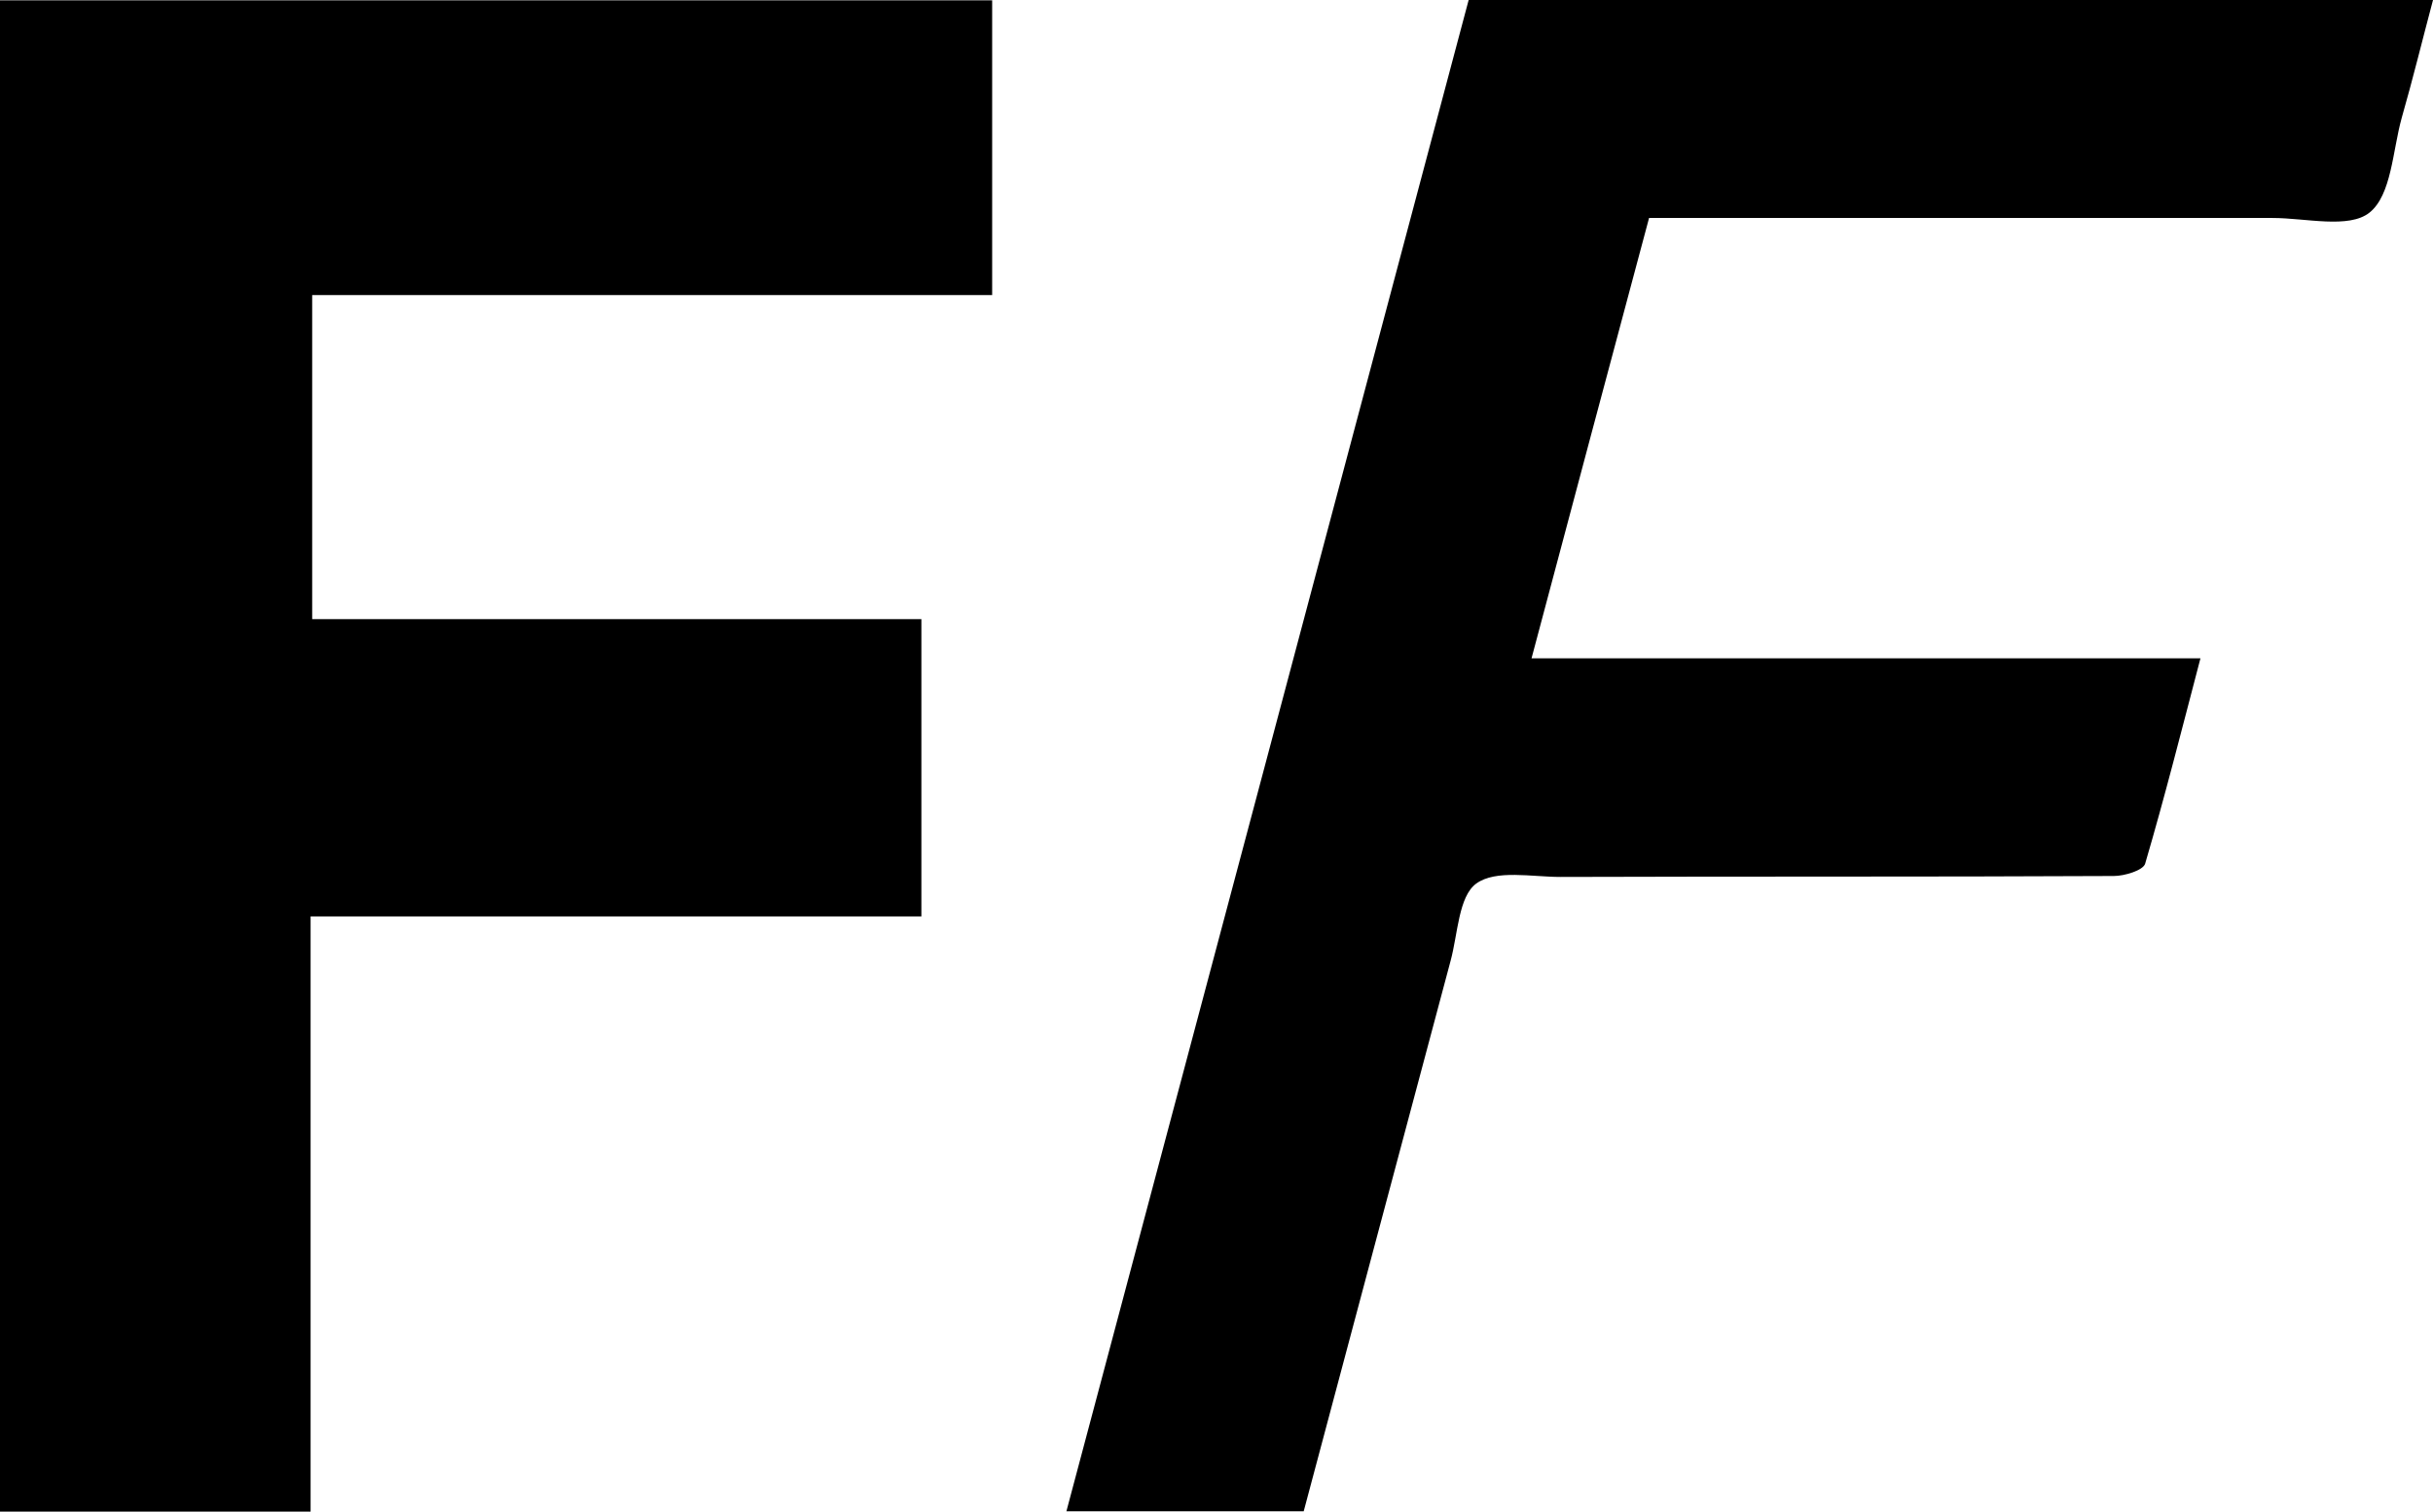
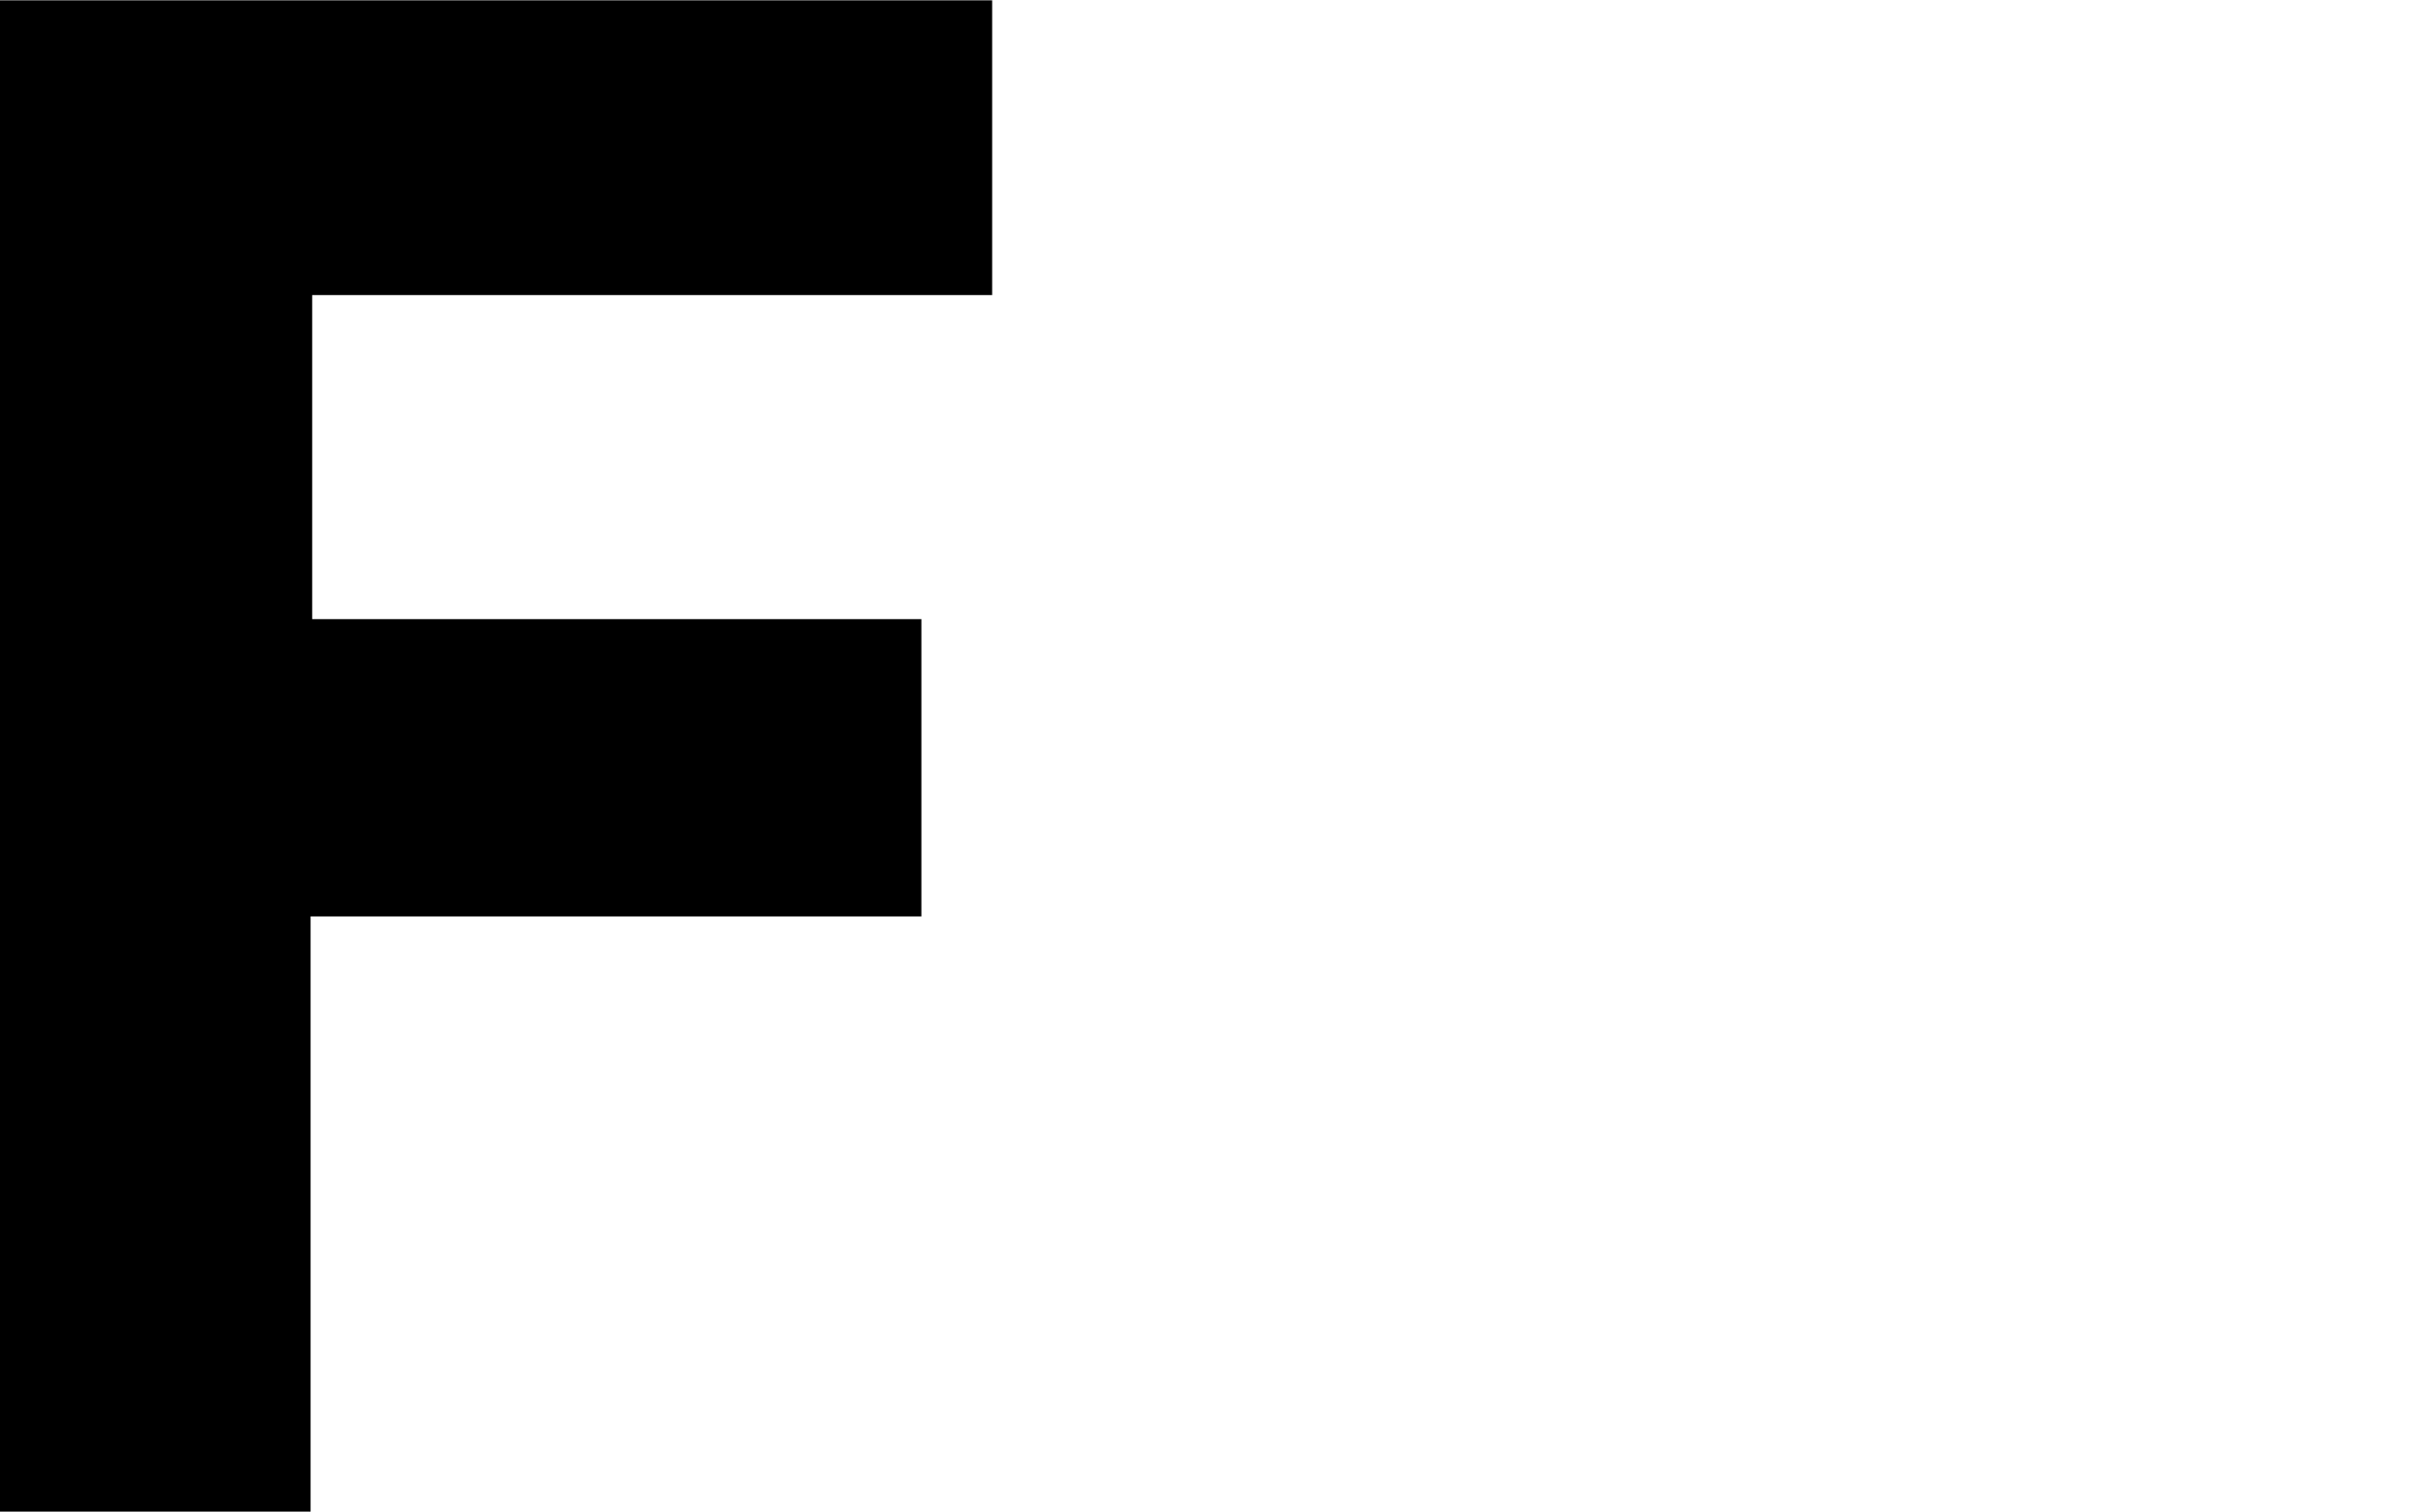
<svg xmlns="http://www.w3.org/2000/svg" id="a" width="77" height="47.85" viewBox="0 0 77 47.85">
  <polygon points="0 .01 0 47.85 9.83 47.85 9.83 29.01 29.16 29.01 29.16 19.6 9.88 19.6 9.88 9.34 31.4 9.34 31.4 .01 0 .01" />
-   <path d="M69.64,20.84c-.59,2.25-1.13,4.39-1.75,6.5-.06.21-.65.39-.99.39-5.84.03-11.68.01-17.51.03-.91,0-2.05-.24-2.67.21-.56.41-.58,1.59-.81,2.44-1.55,5.79-3.09,11.59-4.65,17.43h-7.51c4.25-15.97,8.49-31.89,12.73-47.84h30.52c-.34,1.28-.64,2.51-.99,3.73-.29,1.04-.32,2.44-1.02,3-.65.52-2.02.17-3.07.17-6.18,0-12.36,0-18.54,0h-1.19c-1.24,4.64-2.47,9.23-3.72,13.94h21.17Z" />
</svg>